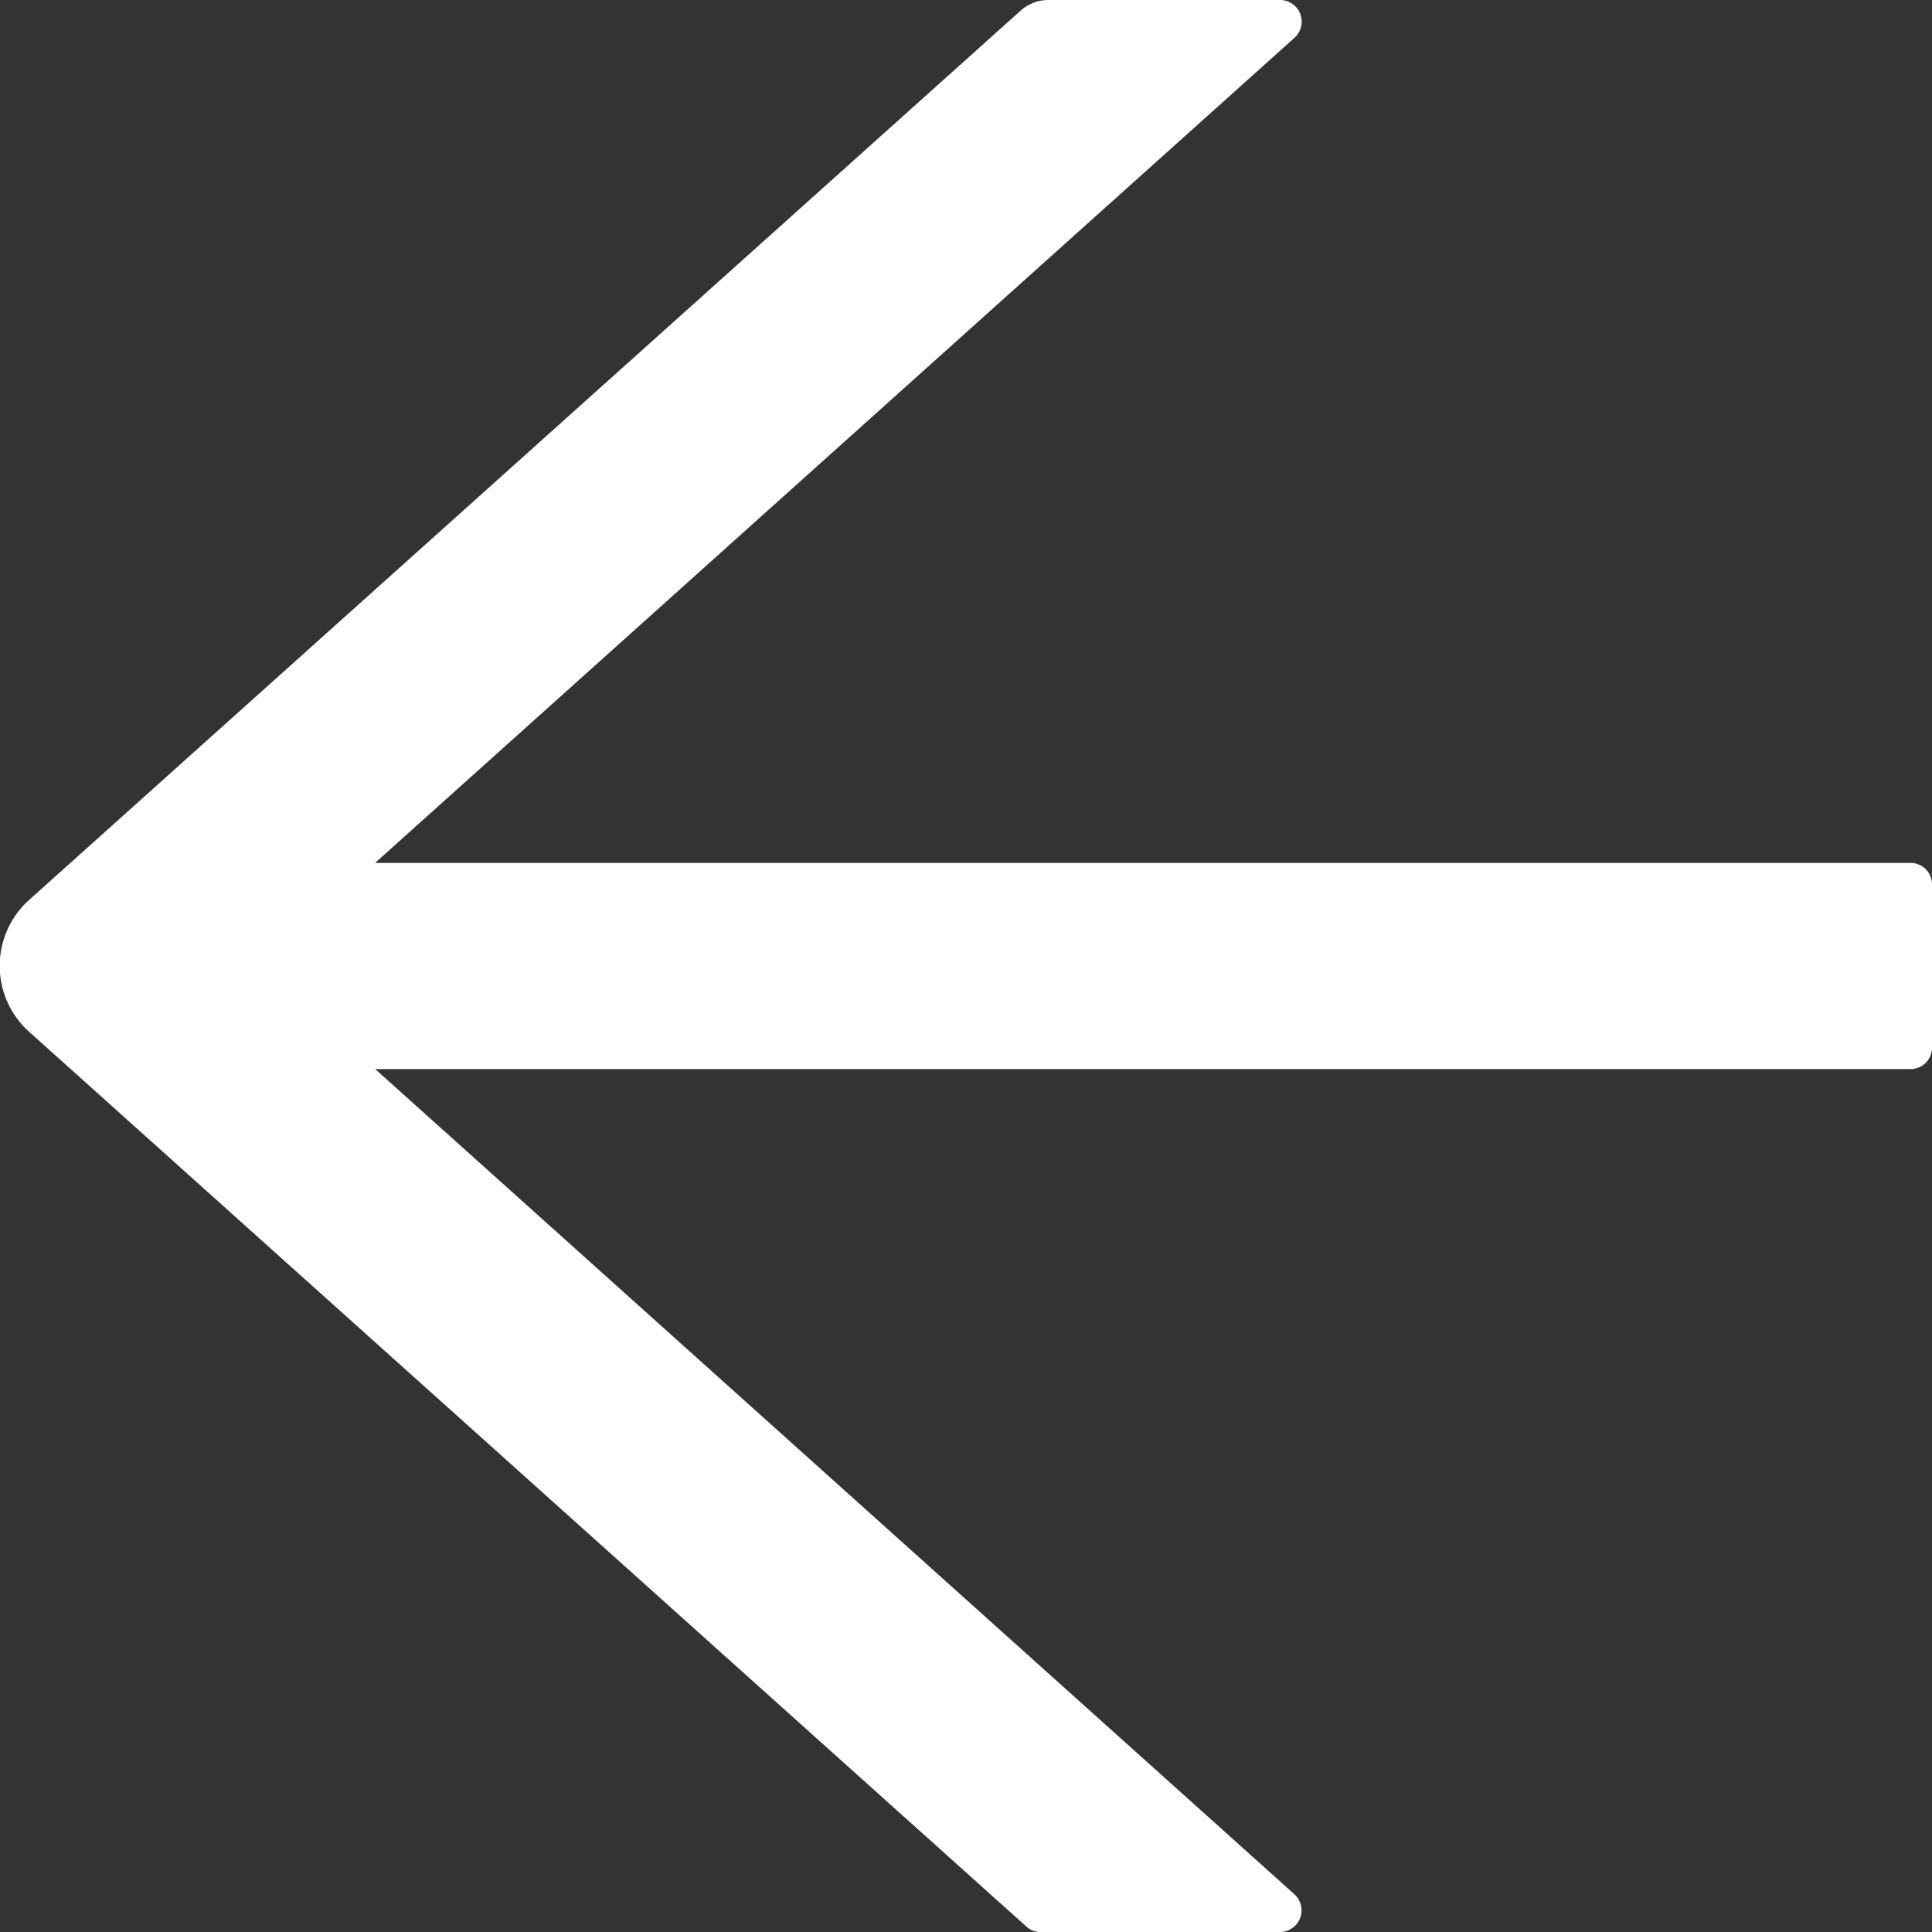
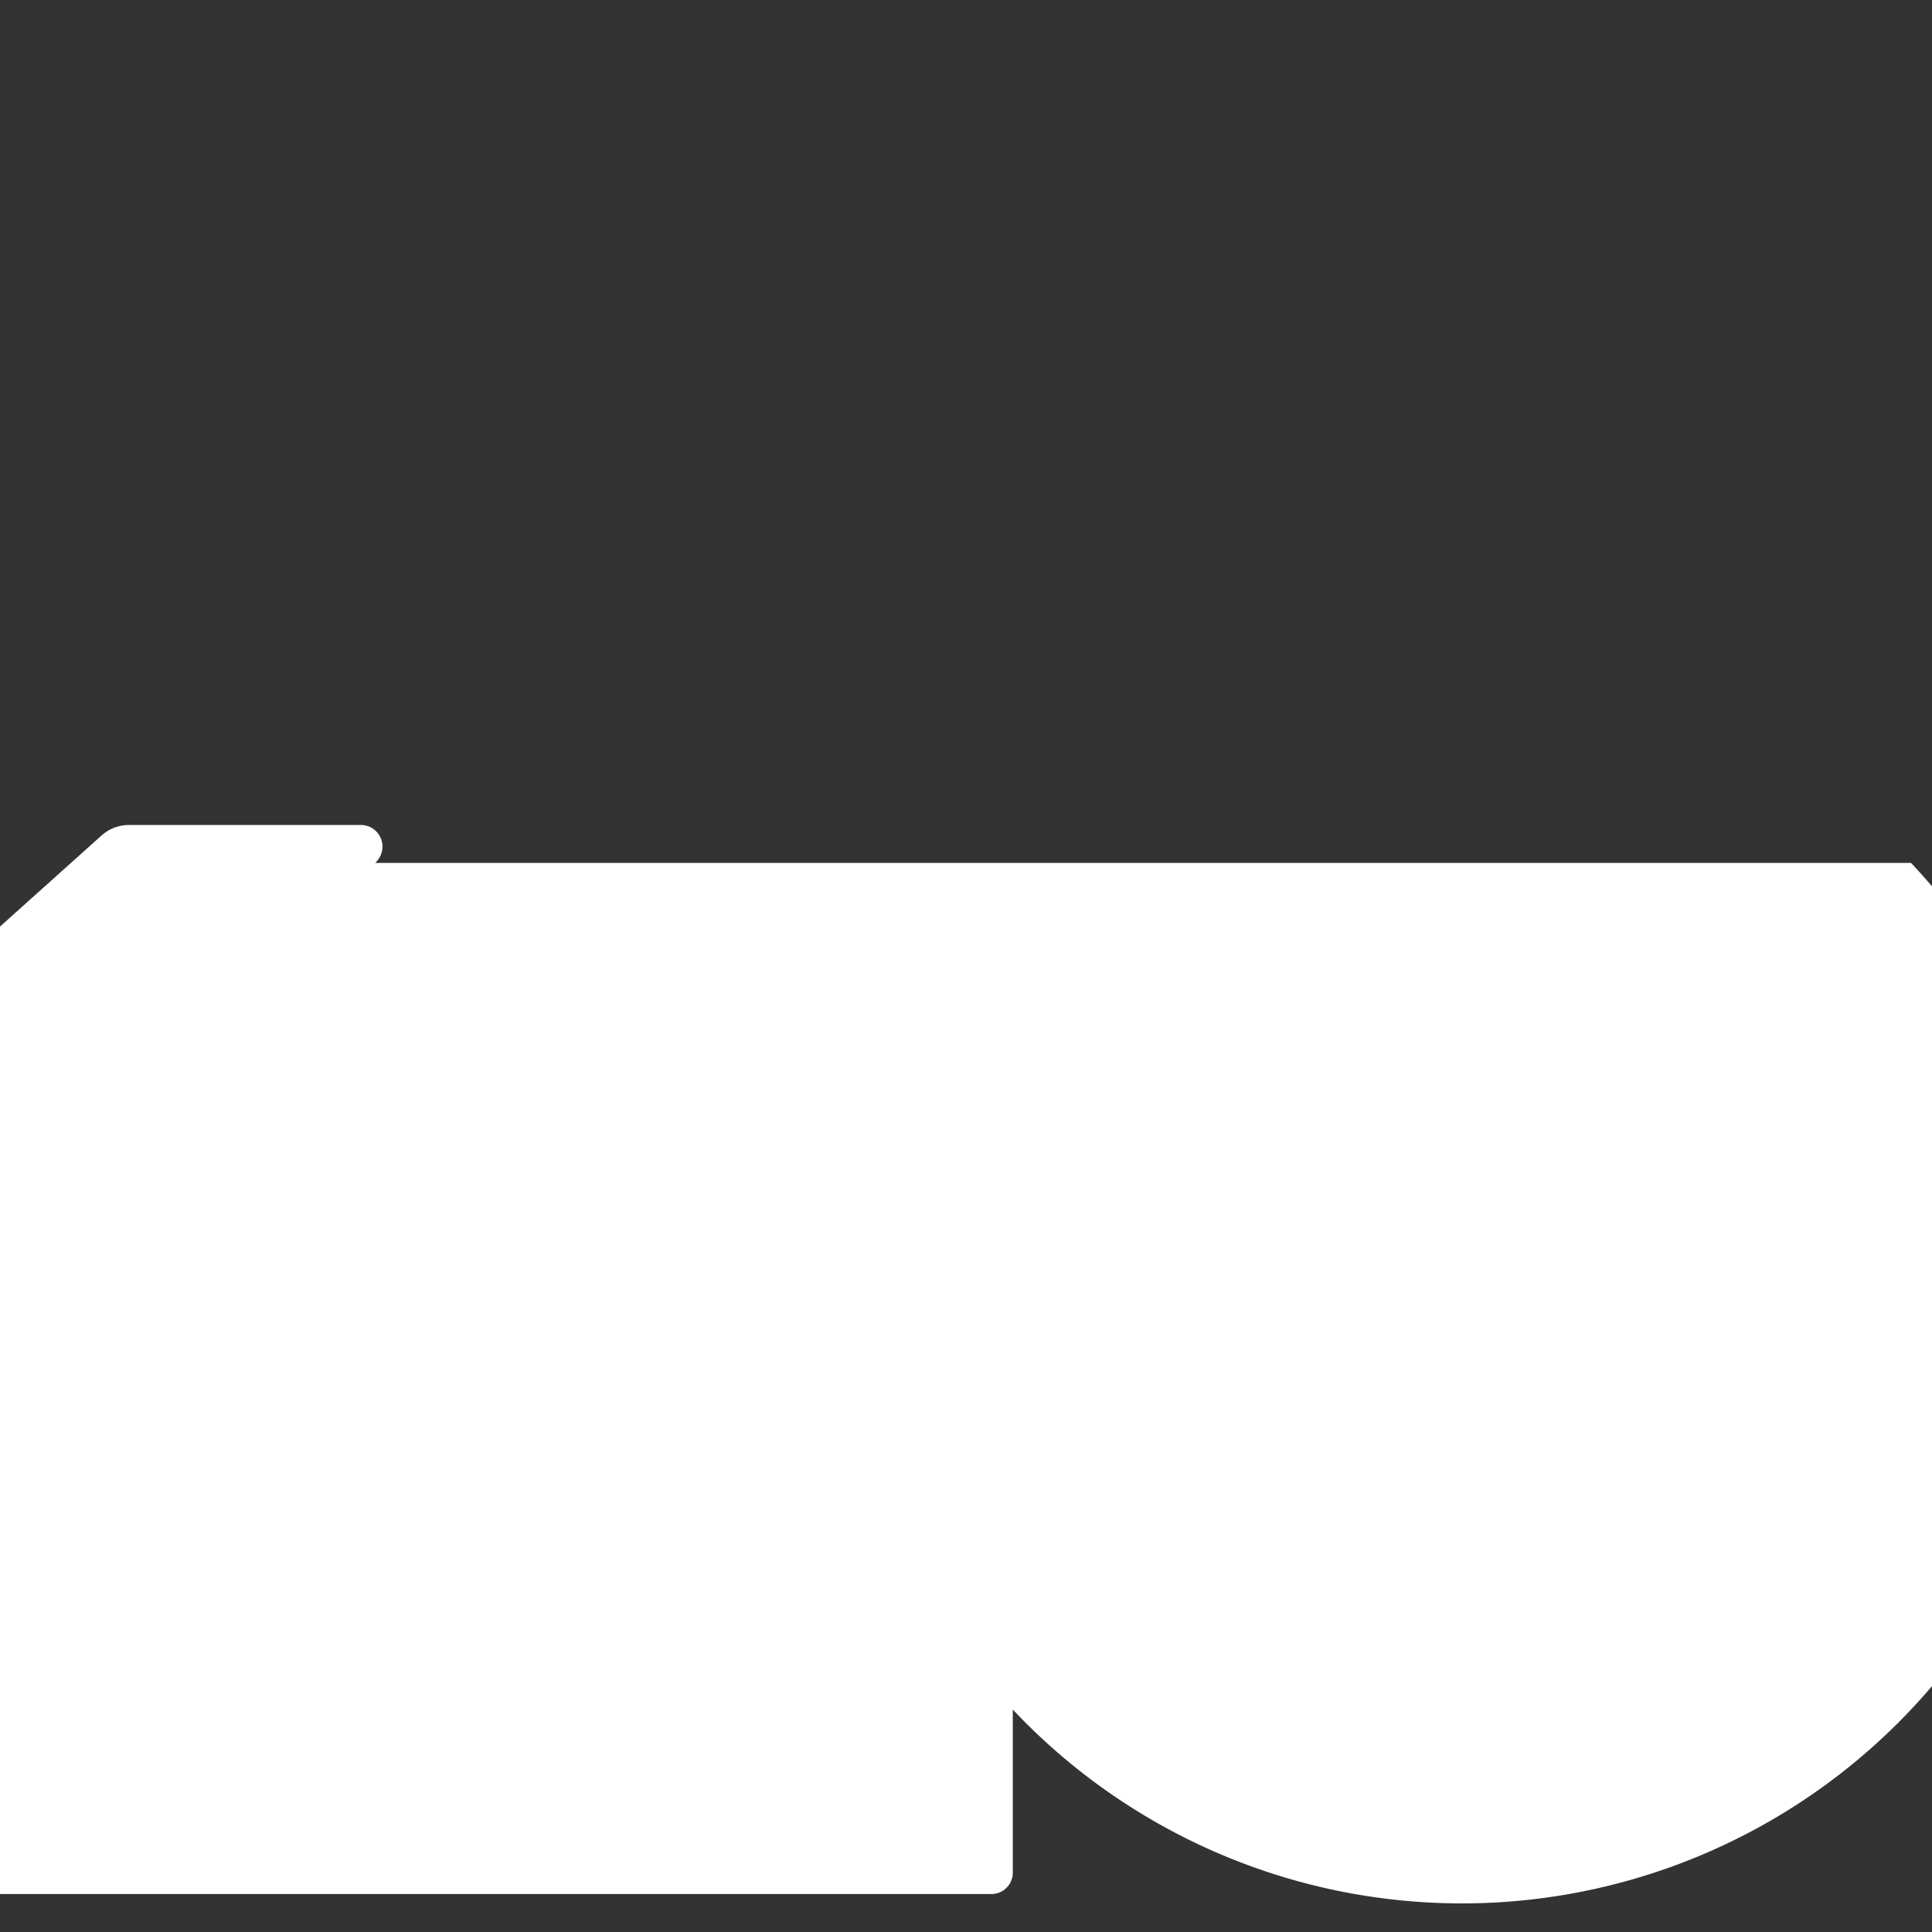
<svg xmlns="http://www.w3.org/2000/svg" width="14" height="14" viewBox="0 0 14 14">
  <rect x="0" y="0" width="14" height="14" fill="#333333" stroke="none" />
-   <path id="Path_6" data-name="Path 6" d="M157.822,162.253H146.692l6.661-5.978a.157.157,0,0,0-.1-.275h-1.683a.3.3,0,0,0-.2.077l-7.188,6.447a.642.642,0,0,0,0,.95l7.23,6.487a.147.147,0,0,0,.1.039h1.74a.157.157,0,0,0,.1-.275l-6.659-5.978h11.129a.155.155,0,0,0,.152-.157v-1.18A.155.155,0,0,0,157.822,162.253Z" transform="translate(-143.974 -156)" fill="#FFFFFF" />
+   <path id="Path_6" data-name="Path 6" d="M157.822,162.253H146.692a.157.157,0,0,0-.1-.275h-1.683a.3.3,0,0,0-.2.077l-7.188,6.447a.642.642,0,0,0,0,.95l7.23,6.487a.147.147,0,0,0,.1.039h1.74a.157.157,0,0,0,.1-.275l-6.659-5.978h11.129a.155.155,0,0,0,.152-.157v-1.18A.155.155,0,0,0,157.822,162.253Z" transform="translate(-143.974 -156)" fill="#FFFFFF" />
</svg>